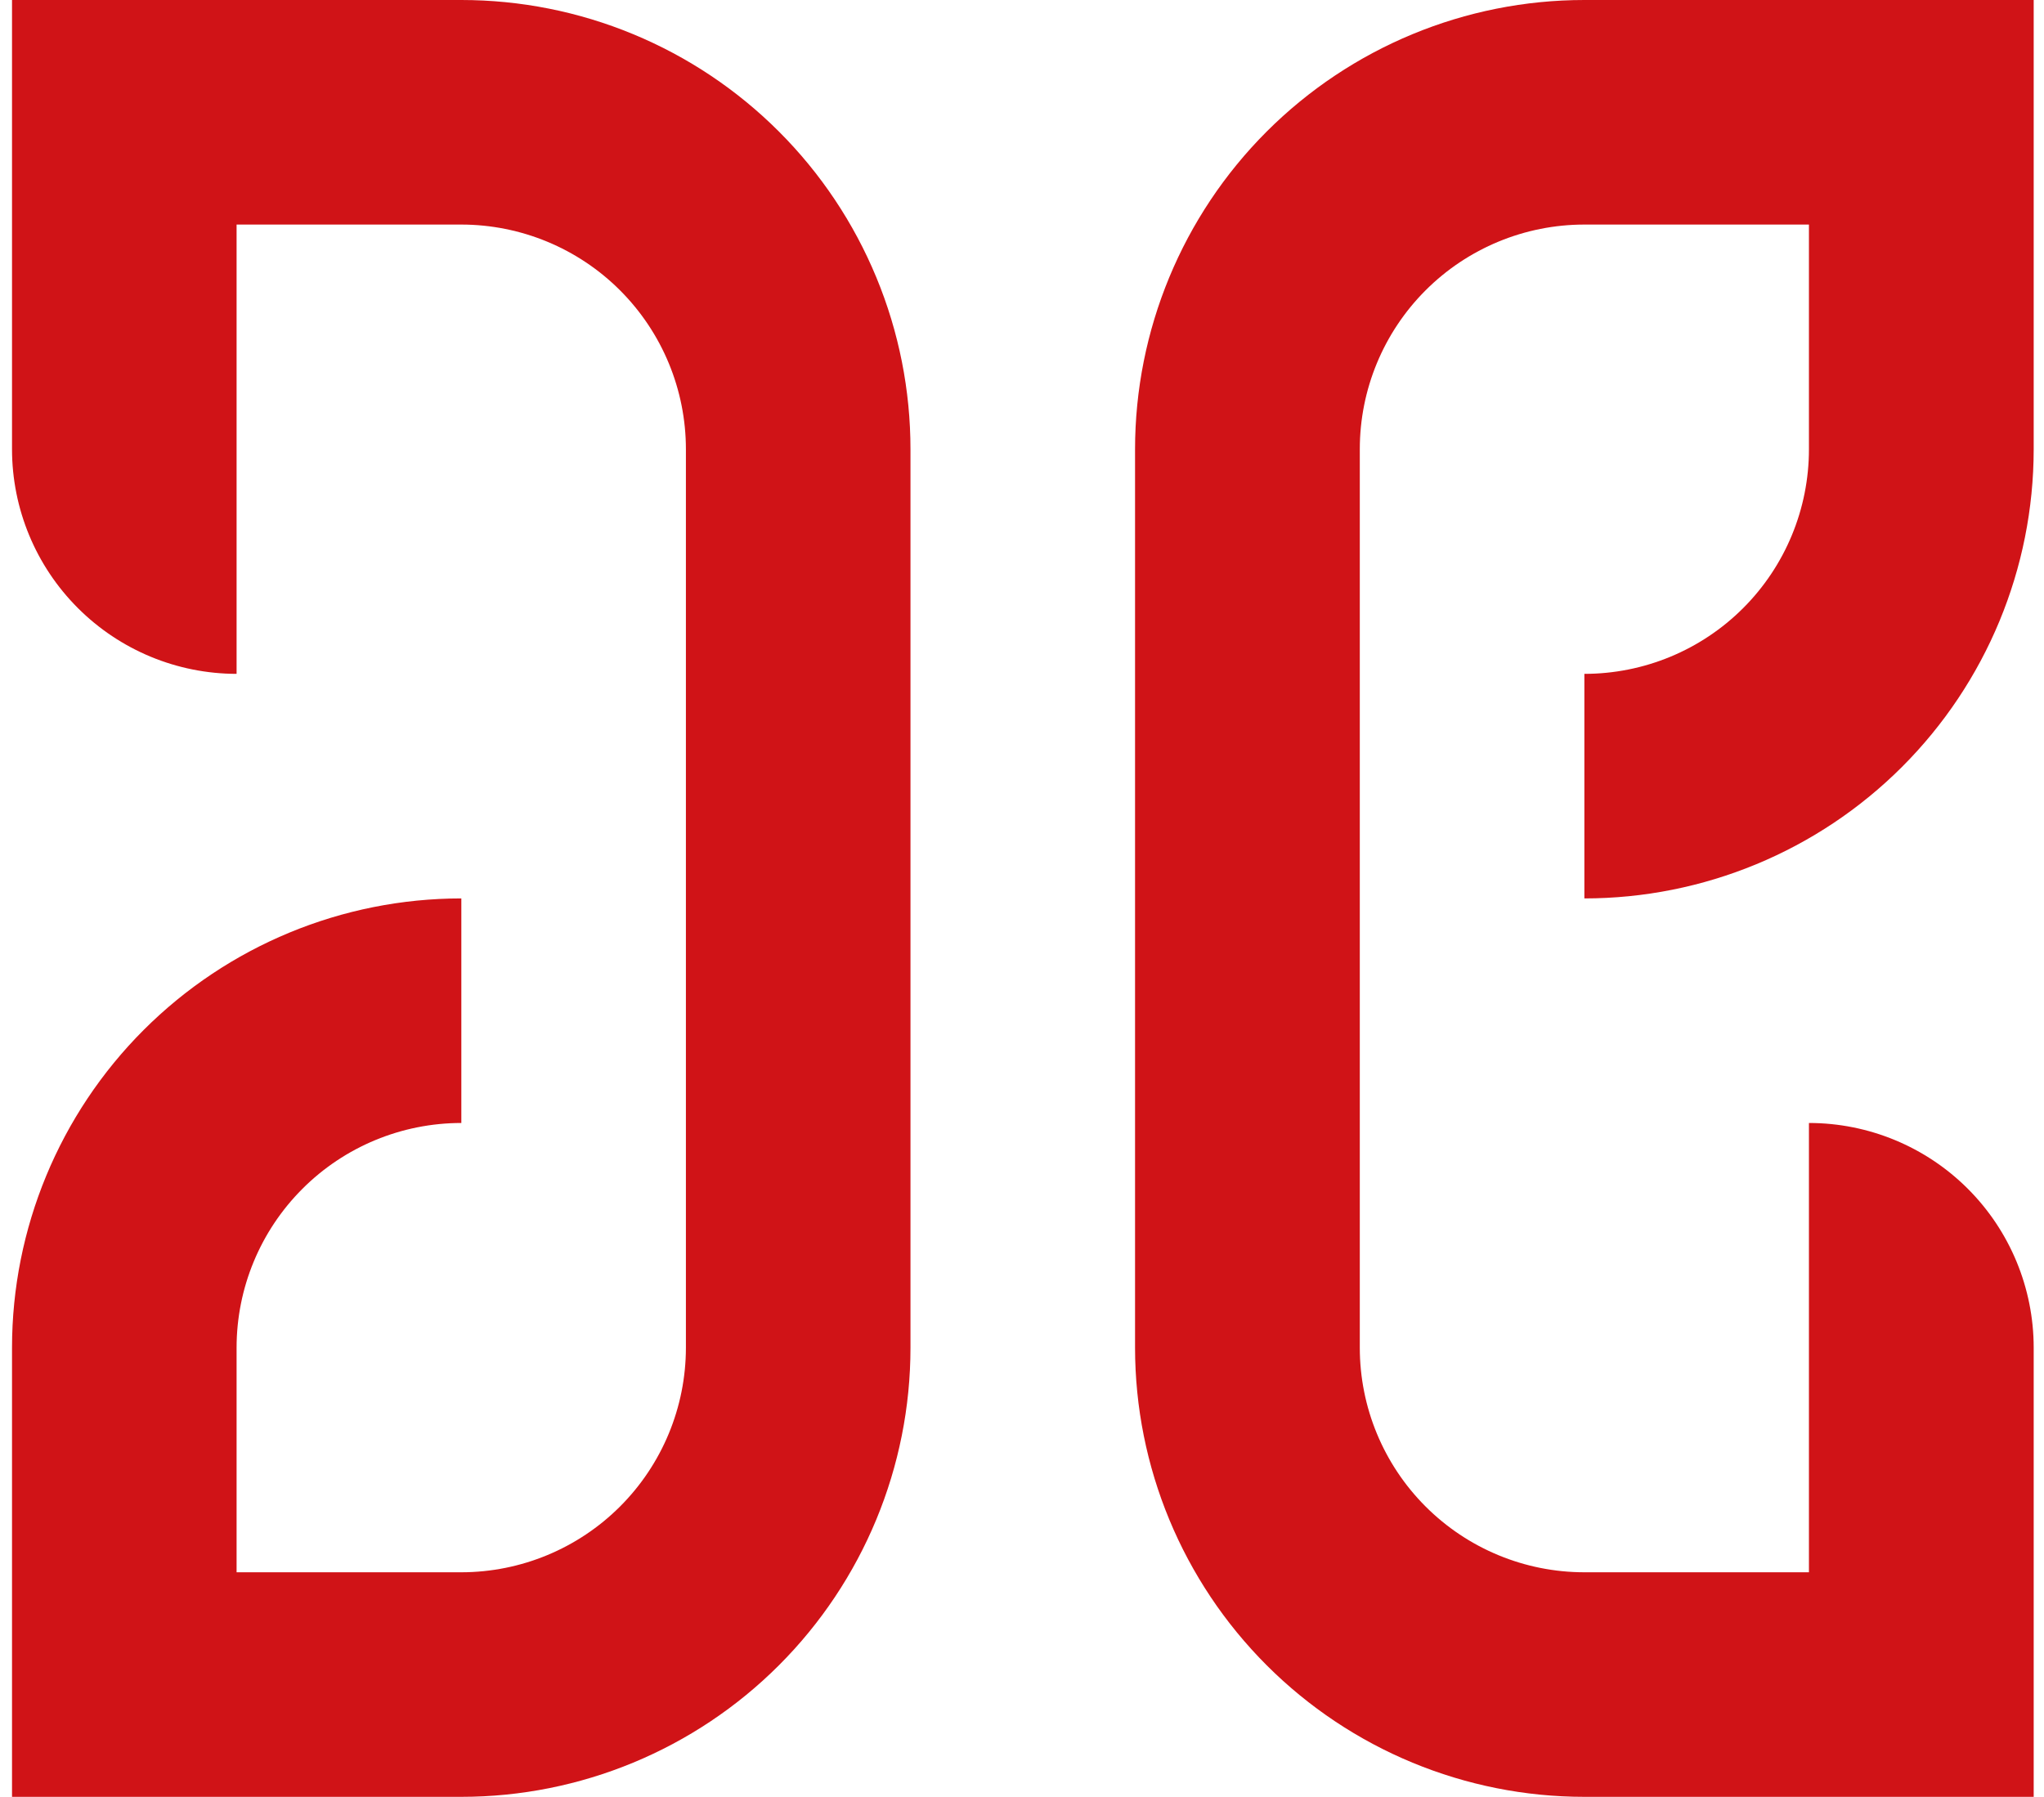
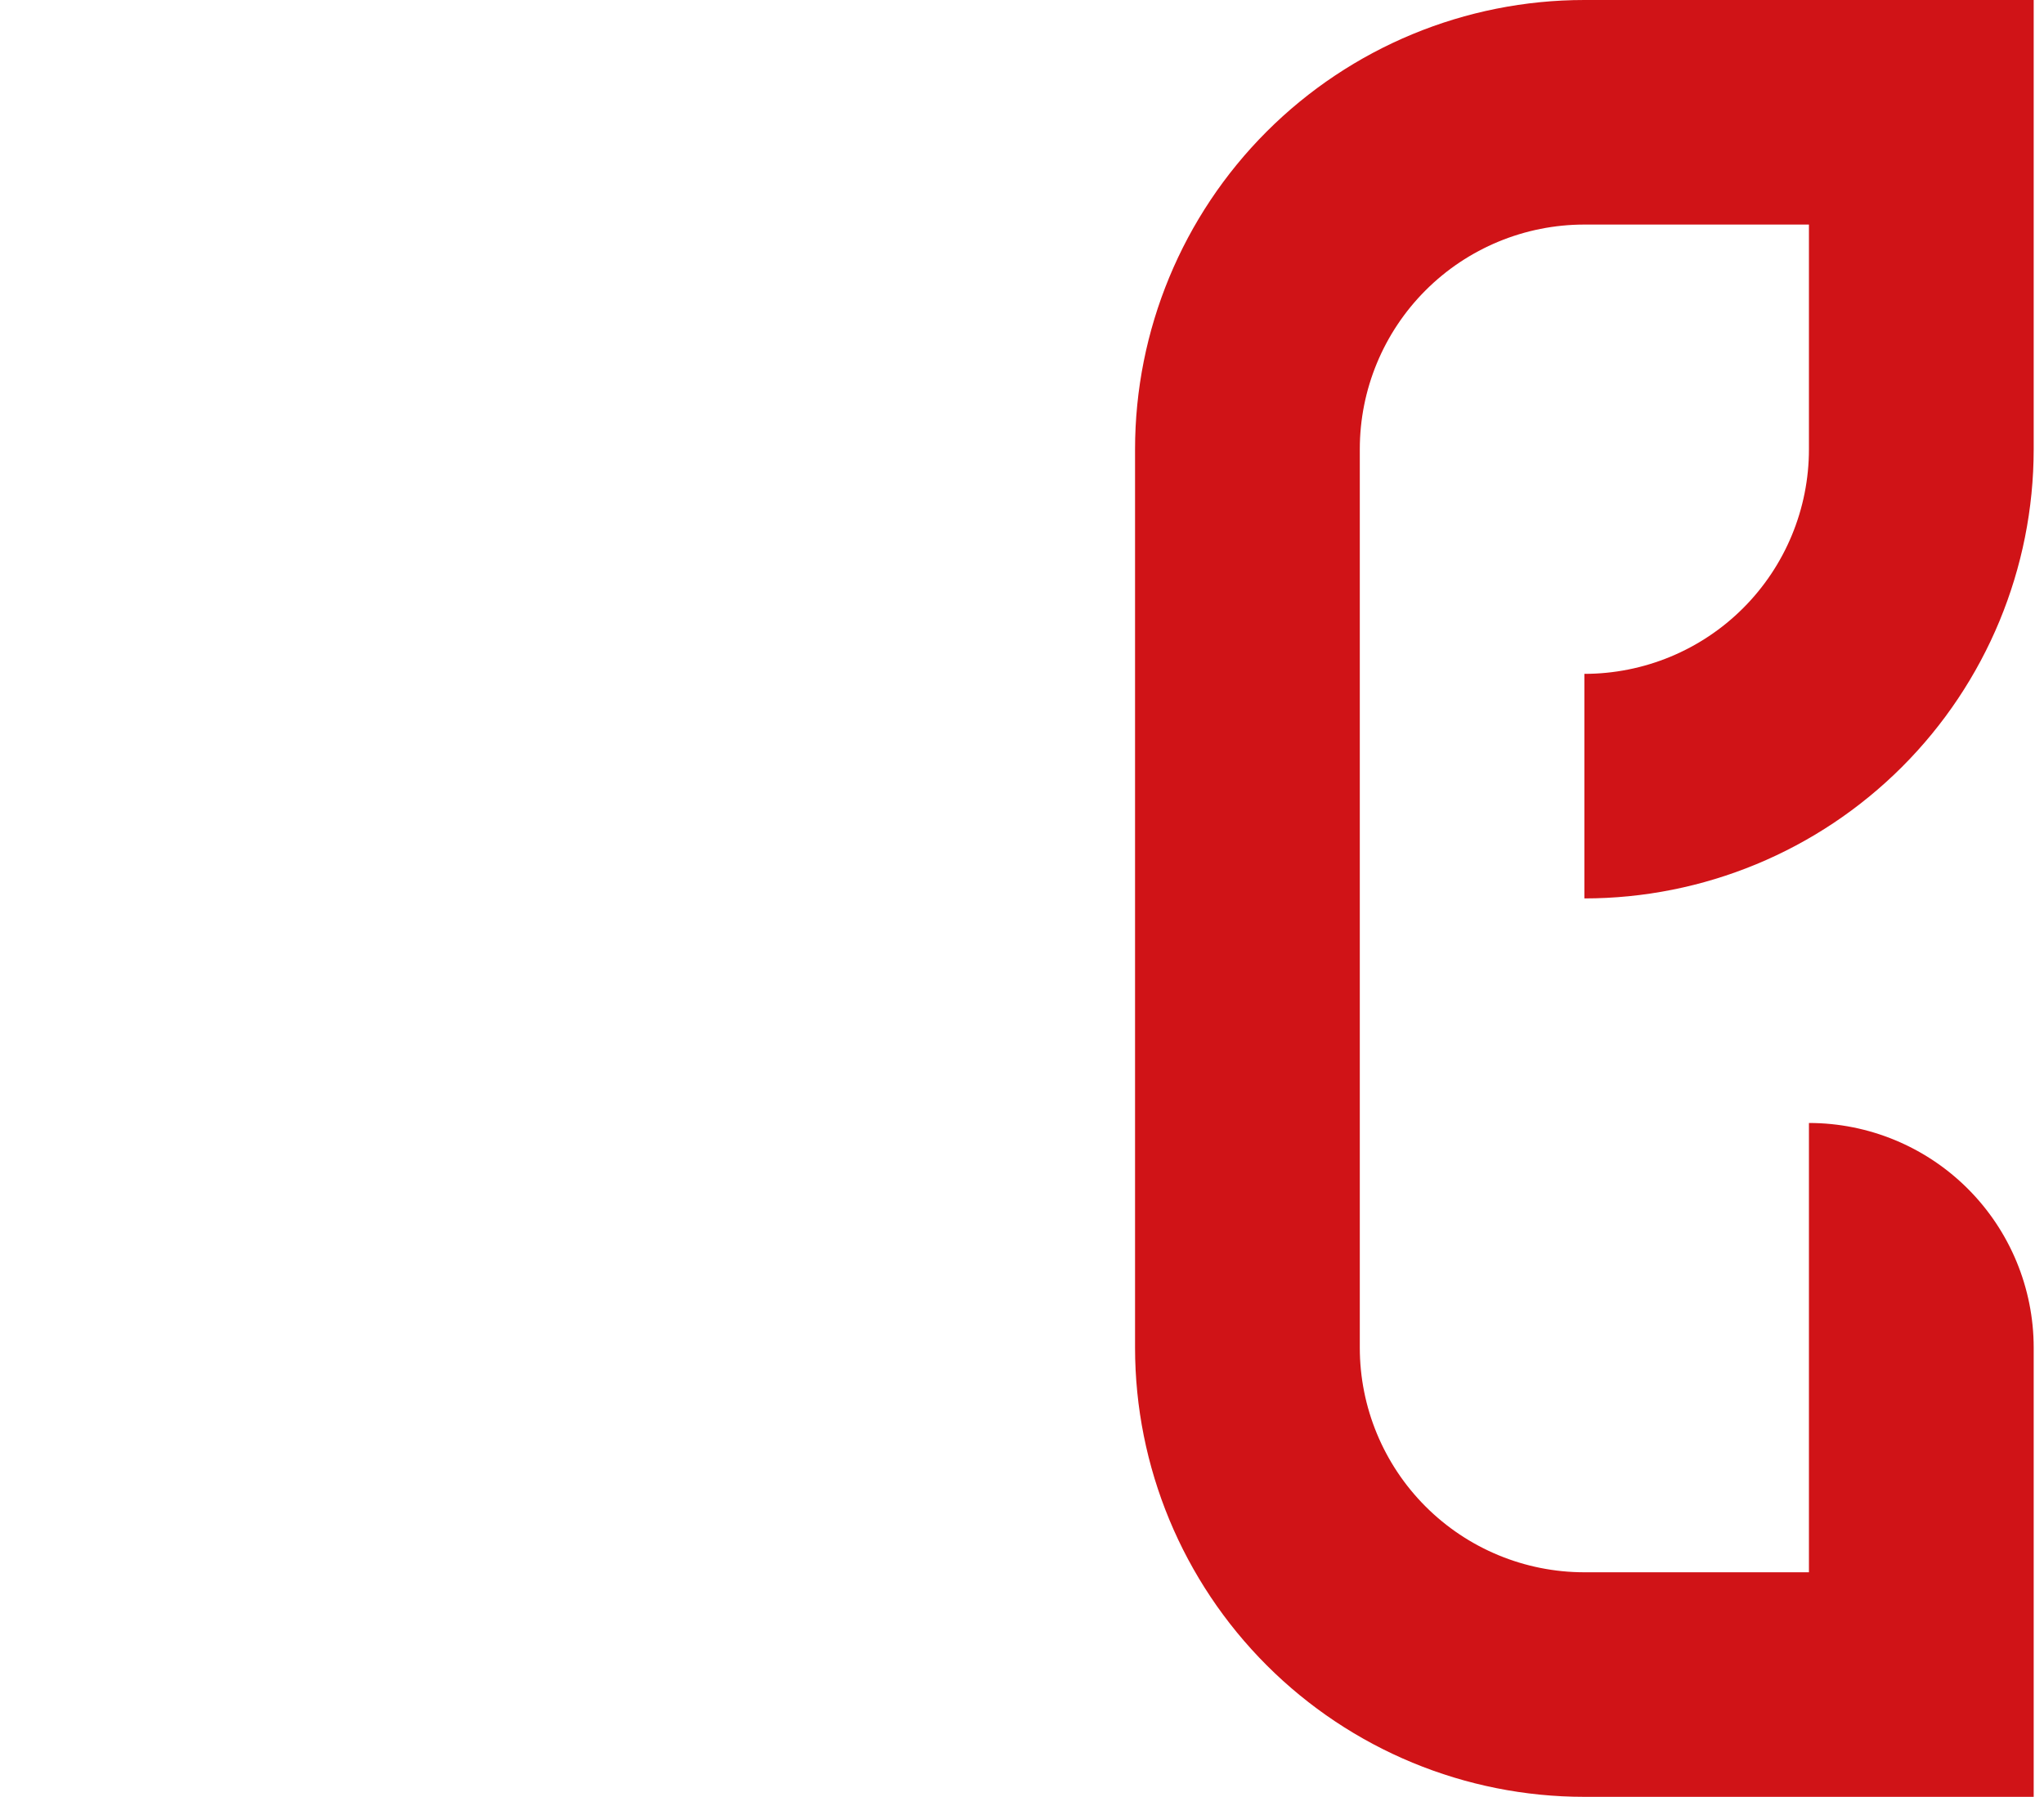
<svg xmlns="http://www.w3.org/2000/svg" width="91" height="80" viewBox="0 0 91 80" fill="none">
-   <path d="M0.535 20.004V0H20.539C23.166 -2.08788e-07 25.767 0.517 28.193 1.523C30.62 2.528 32.824 4.002 34.681 5.86C36.538 7.717 38.011 9.922 39.015 12.349C40.02 14.776 40.536 17.377 40.535 20.004V60.004C40.535 65.307 38.428 70.393 34.678 74.143C30.928 77.893 25.842 80 20.539 80H0.535V60.004C0.535 54.699 2.643 49.611 6.394 45.859C10.146 42.108 15.234 40 20.539 40V49.998C17.885 49.998 15.34 51.052 13.464 52.929C11.587 54.805 10.533 57.35 10.533 60.004V70.002H20.539C23.19 70 25.732 68.946 27.607 67.071C29.481 65.197 30.535 62.655 30.537 60.004V20.004C30.537 17.352 29.484 14.808 27.609 12.931C25.735 11.055 23.192 10 20.539 9.998H10.533V30.002C7.882 30 5.34 28.946 3.466 27.071C1.591 25.197 0.537 22.655 0.535 20.004Z" fill="#D01317" />
  <path d="M90.541 60.004V80H70.537C65.233 80 60.146 77.894 56.395 74.144C52.644 70.394 50.535 65.308 50.533 60.004V20.004C50.533 14.699 52.641 9.611 56.392 5.859C60.144 2.108 65.232 0 70.537 0L90.541 0V20.004C90.539 25.308 88.431 30.394 84.679 34.144C80.928 37.894 75.841 40 70.537 40V30.002C73.189 30.002 75.732 28.949 77.607 27.074C79.482 25.199 80.535 22.656 80.535 20.004V9.998H70.537C67.886 9.998 65.343 11.051 63.468 12.926C61.593 14.801 60.539 17.344 60.539 19.996V60.004C60.539 62.656 61.593 65.199 63.468 67.074C65.343 68.949 67.886 70.002 70.537 70.002H80.535V49.998C83.189 49.998 85.734 51.052 87.611 52.929C89.487 54.805 90.541 57.35 90.541 60.004Z" fill="#D01317" />
</svg>